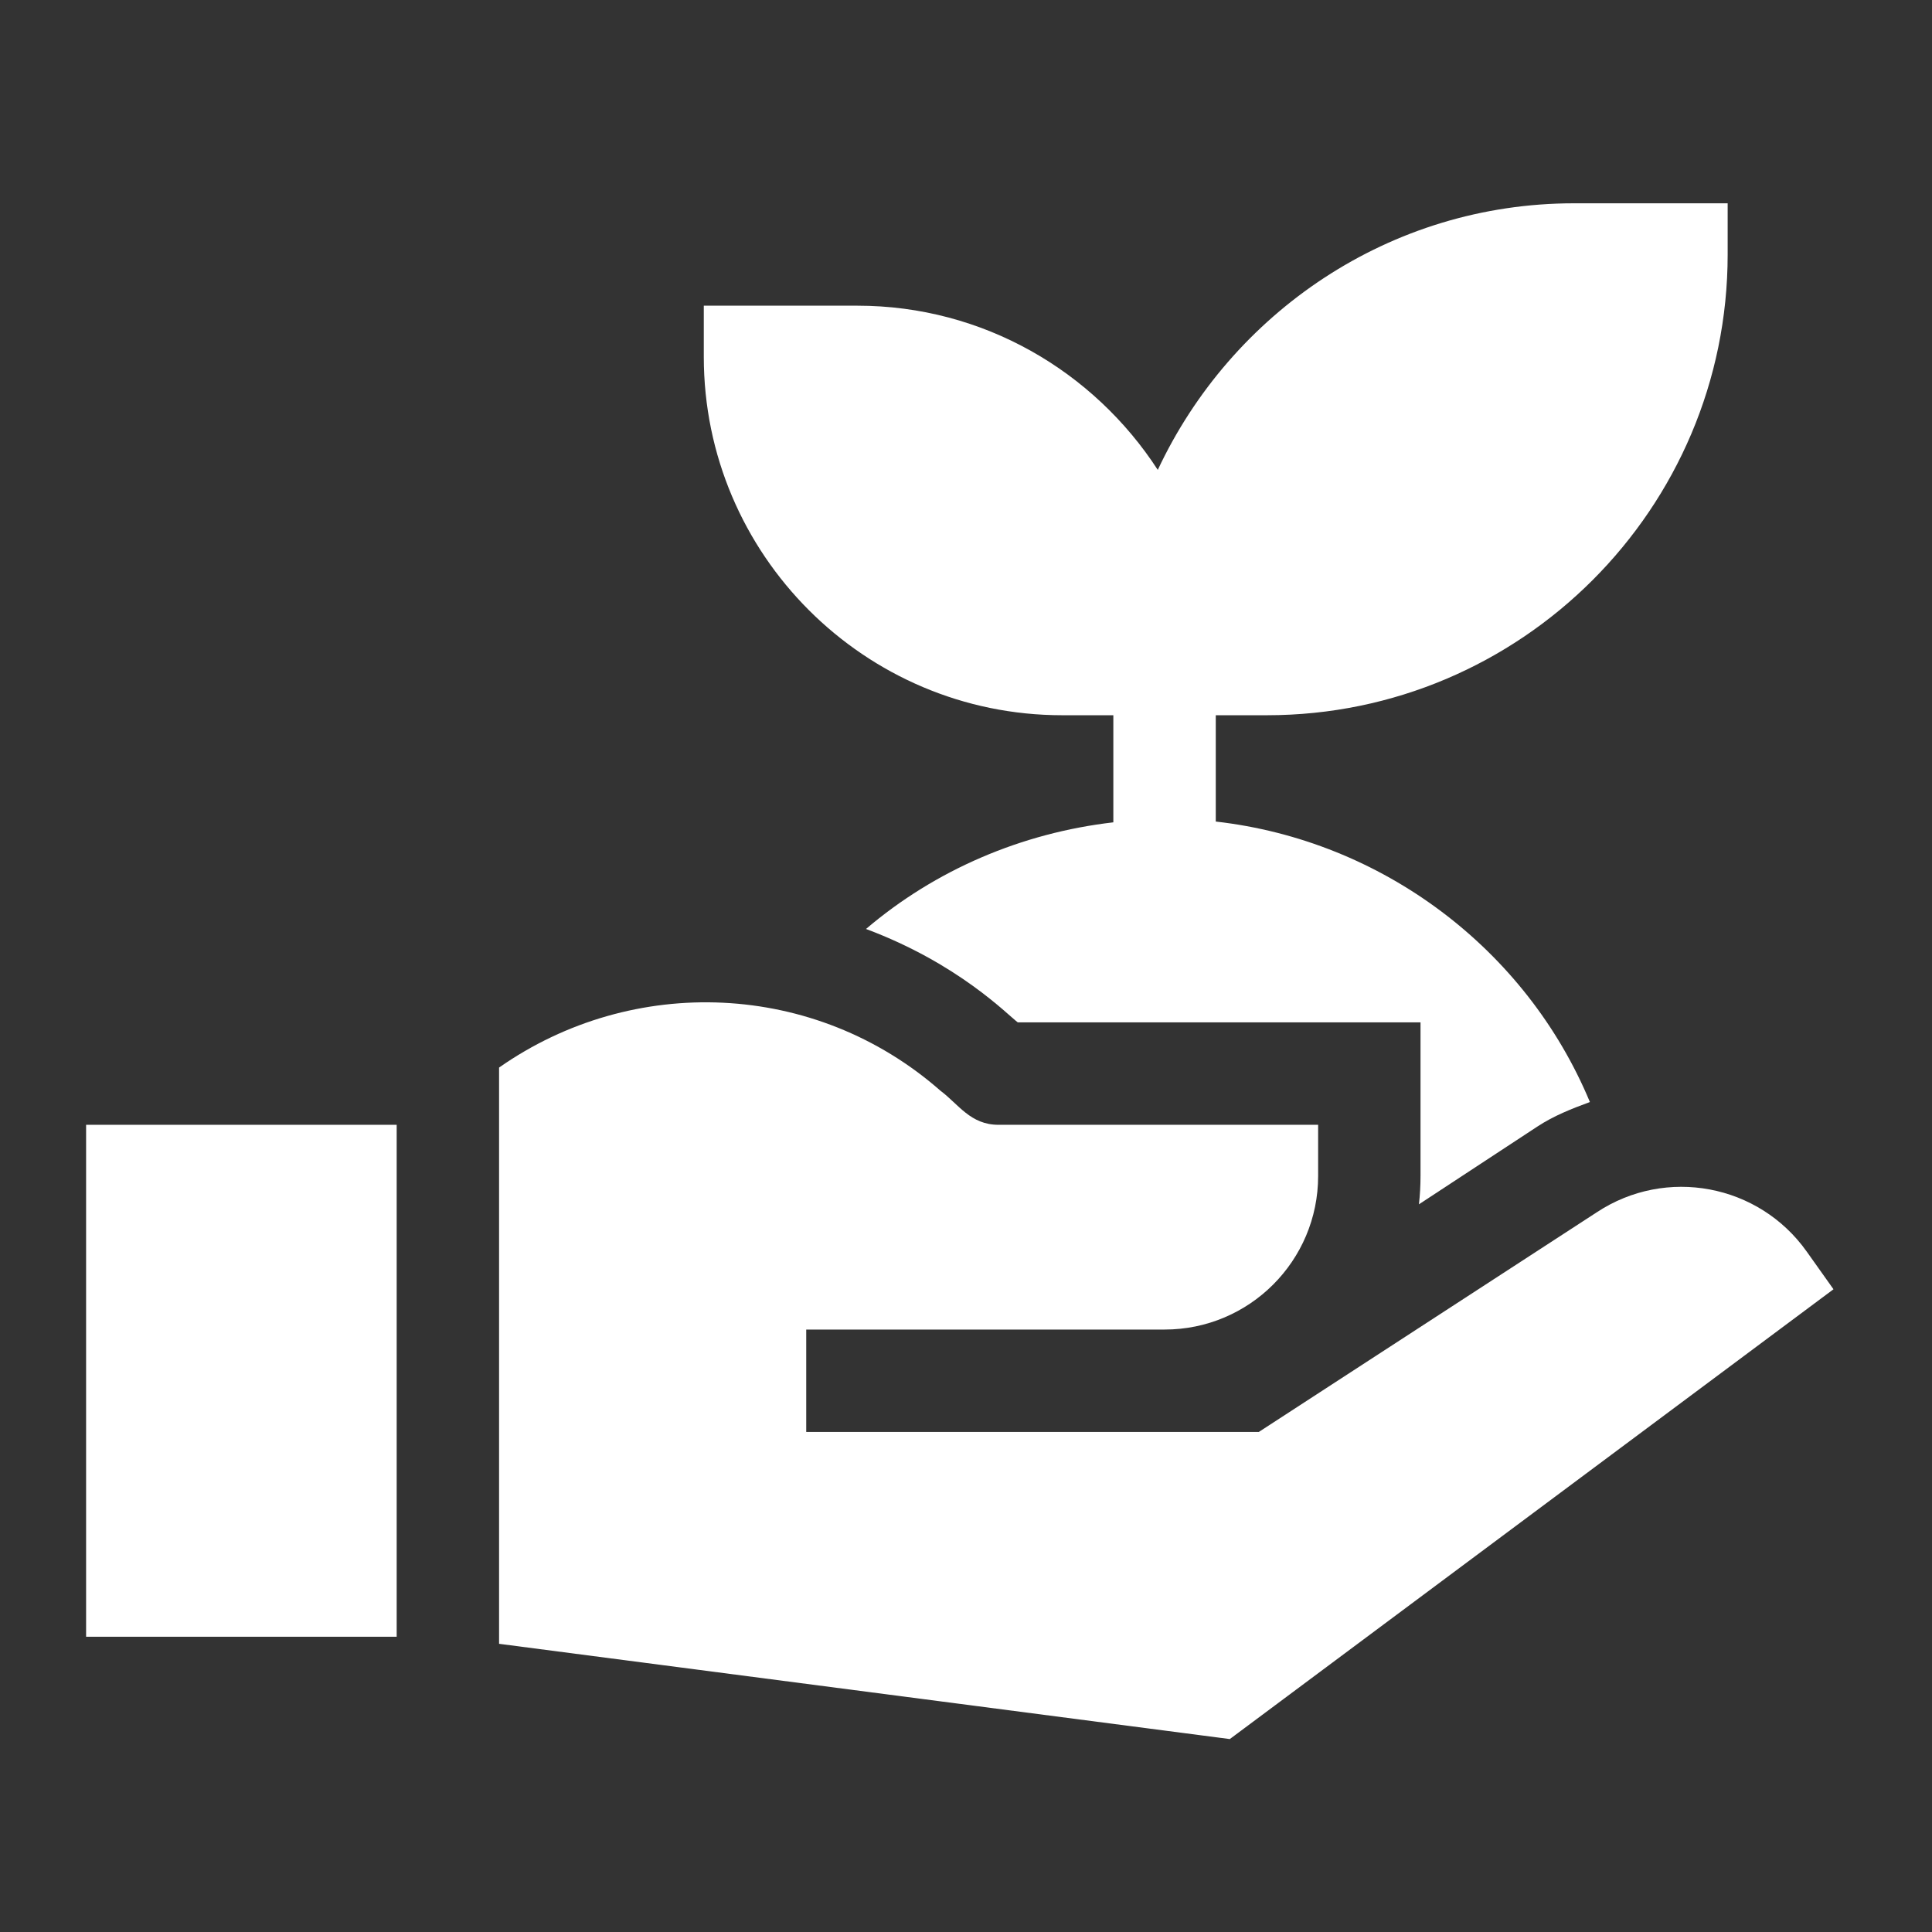
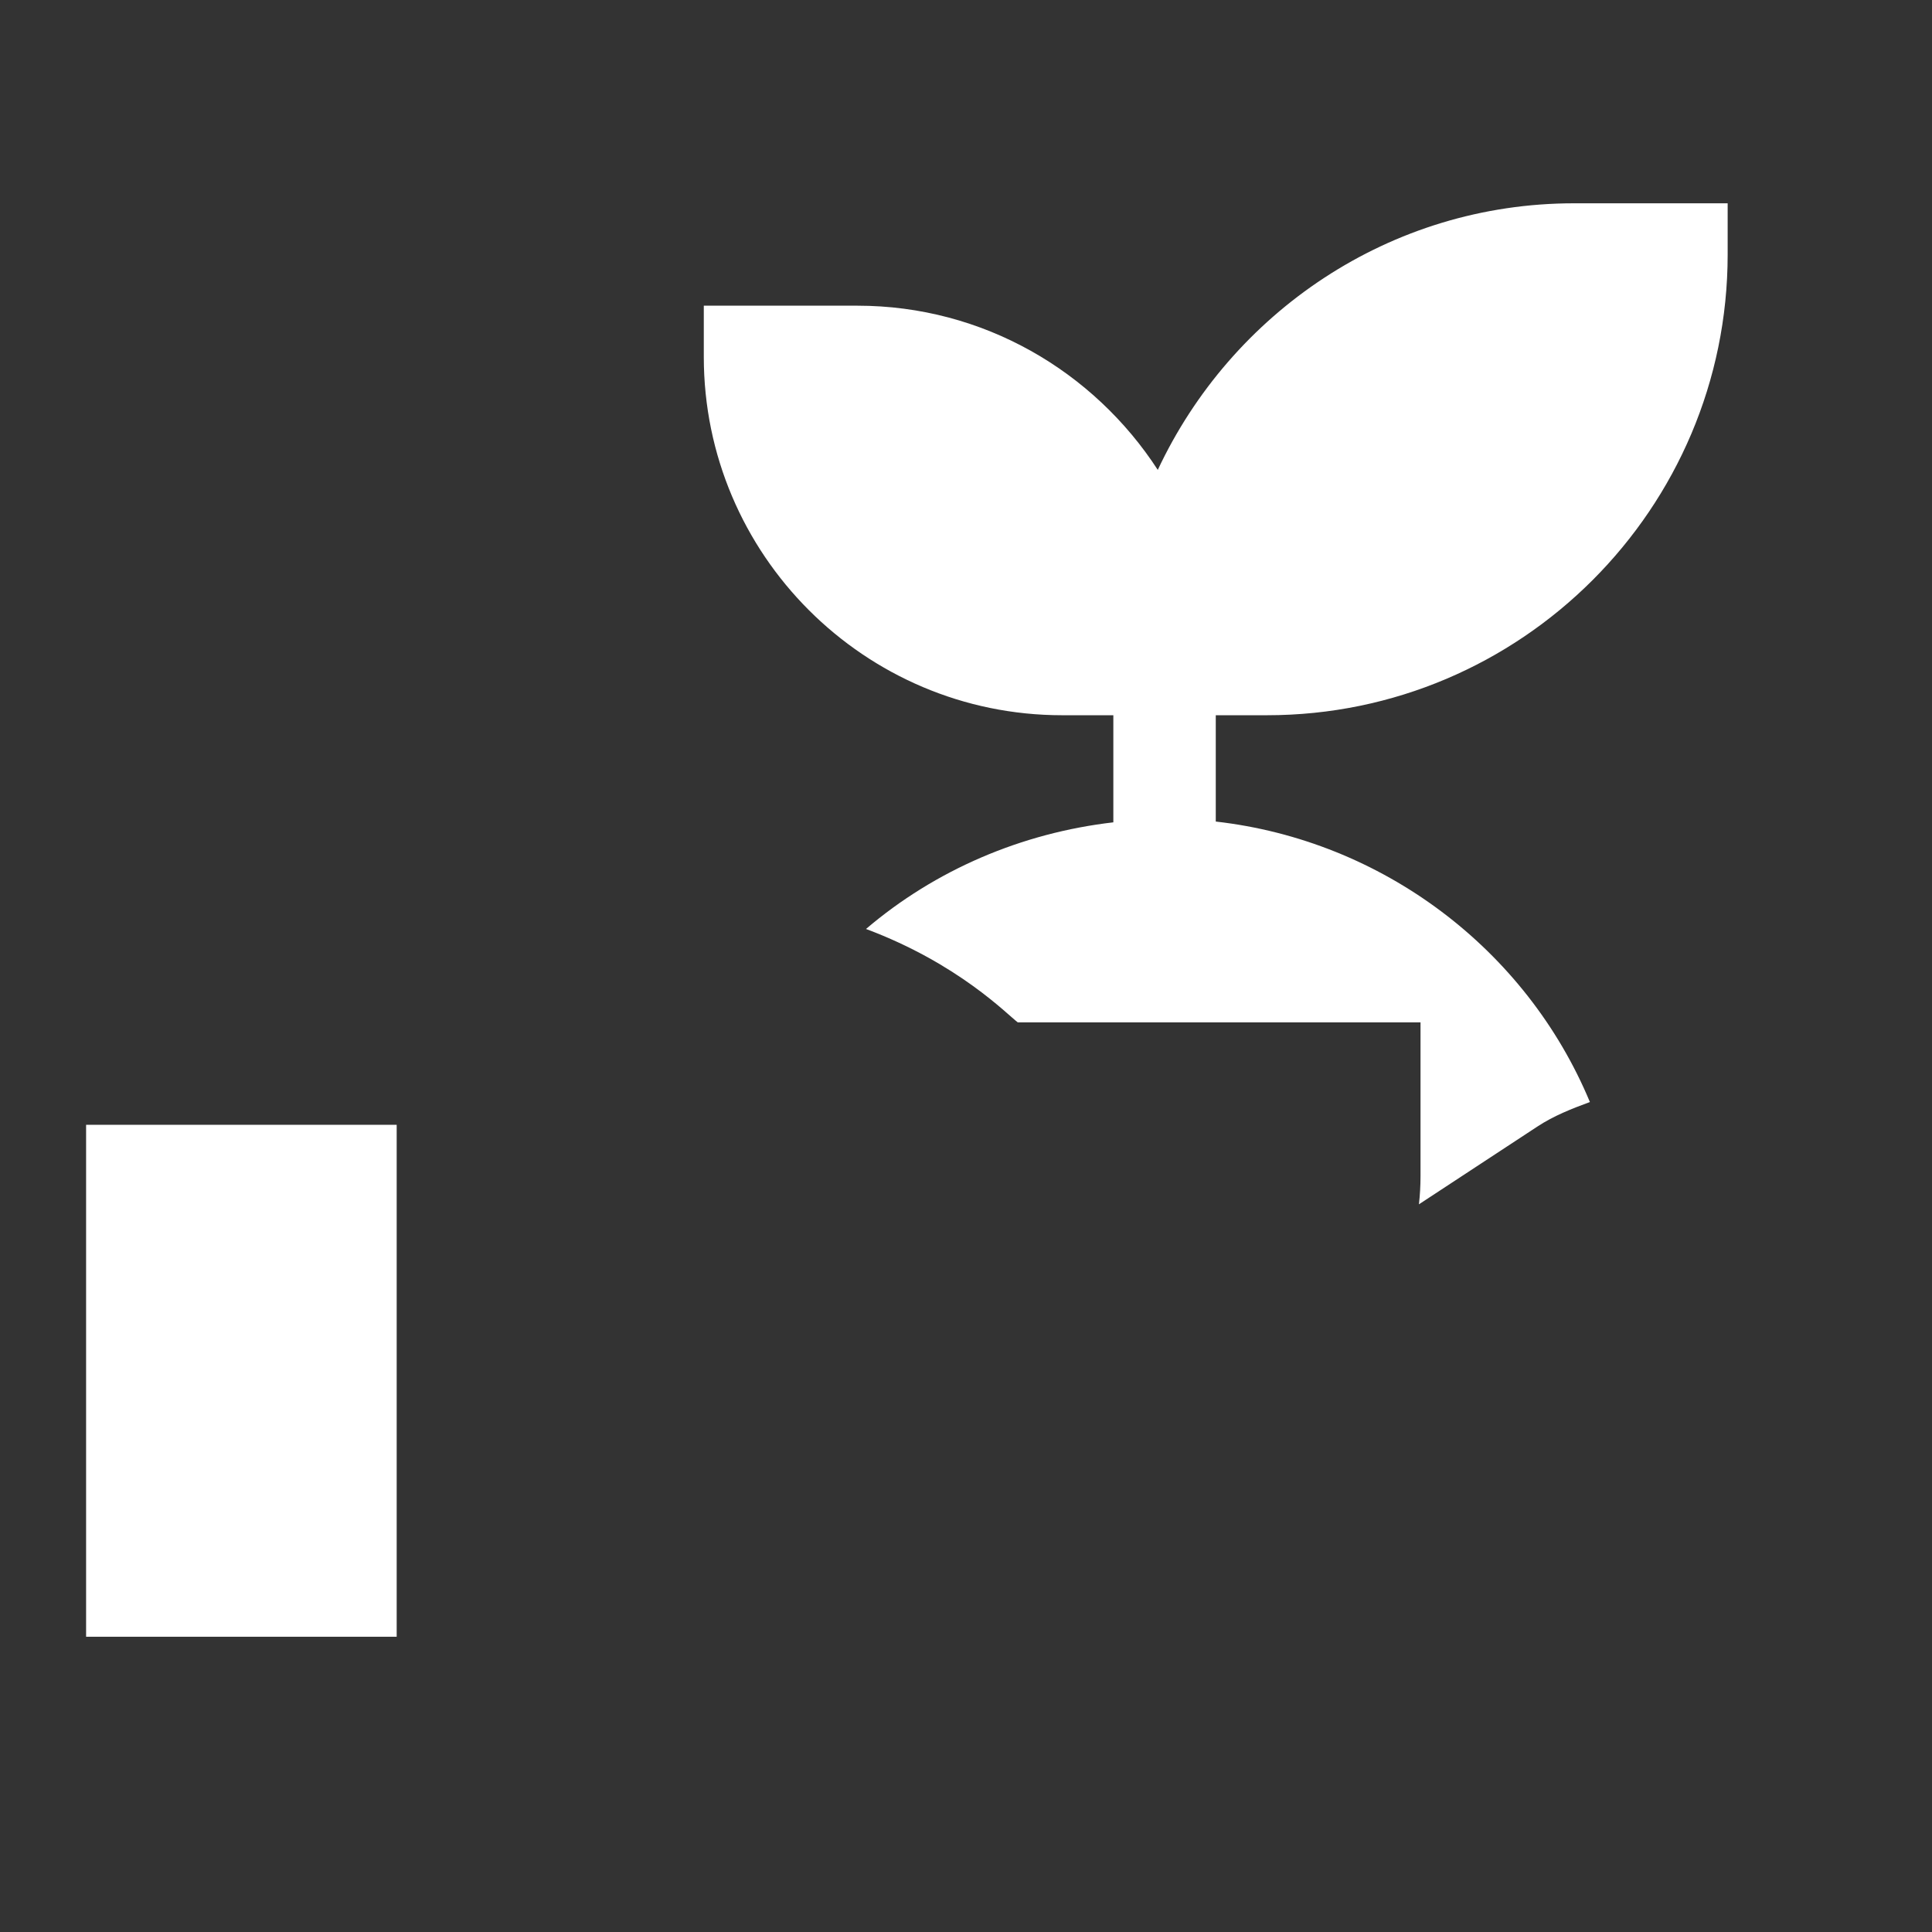
<svg xmlns="http://www.w3.org/2000/svg" version="1.1" id="Capa_1" x="0px" y="0px" width="200px" height="200px" viewBox="0 0 200 200" enable-background="new 0 0 200 200" xml:space="preserve">
  <rect x="0" y="0" width="200" height="200" fill="#333333" stroke="none" />
  <g>
    <g>
      <path fill="#FFFFFF" d="M131.155,74.041c26.3,0,47.692-21.398,47.692-47.695v-5.301H162.95c-19.095,0-35.486,11.354-43.097,27.599    c-6.619-10.201-18.059-16.999-31.094-16.999H72.857v5.299c0,20.452,16.645,37.097,37.097,37.097h5.299v11.087    c-9.49,1.099-18.41,4.911-25.605,11.039c9.593,3.584,14.651,8.883,15.712,9.668h41.692v15.902c0,0.987-0.055,1.974-0.164,2.933    l12.261-8.049c1.69-1.114,3.555-1.846,5.437-2.54c-6.605-15.852-21.498-27.078-38.729-29.034V74.041H131.155z" />
    </g>
    <rect x="8.913" y="116.439" fill="#FFFFFF" width="32.151" height="52.996" />
    <g>
-       <path fill="#FFFFFF" d="M165.316,125.484l-35.002,22.75H83.46v-10.599h37.096c8.78,0,15.897-7.117,15.897-15.897v-5.299h-33.095    c-2.896,0-4.134-2.129-5.991-3.518c-12.974-11.402-31.847-12.113-45.703-2.407v59.652l75.644,9.862l62.494-46.564l-2.777-3.91    C182.063,122.574,172.47,120.769,165.316,125.484" />
-     </g>
+       </g>
  </g>
</svg>